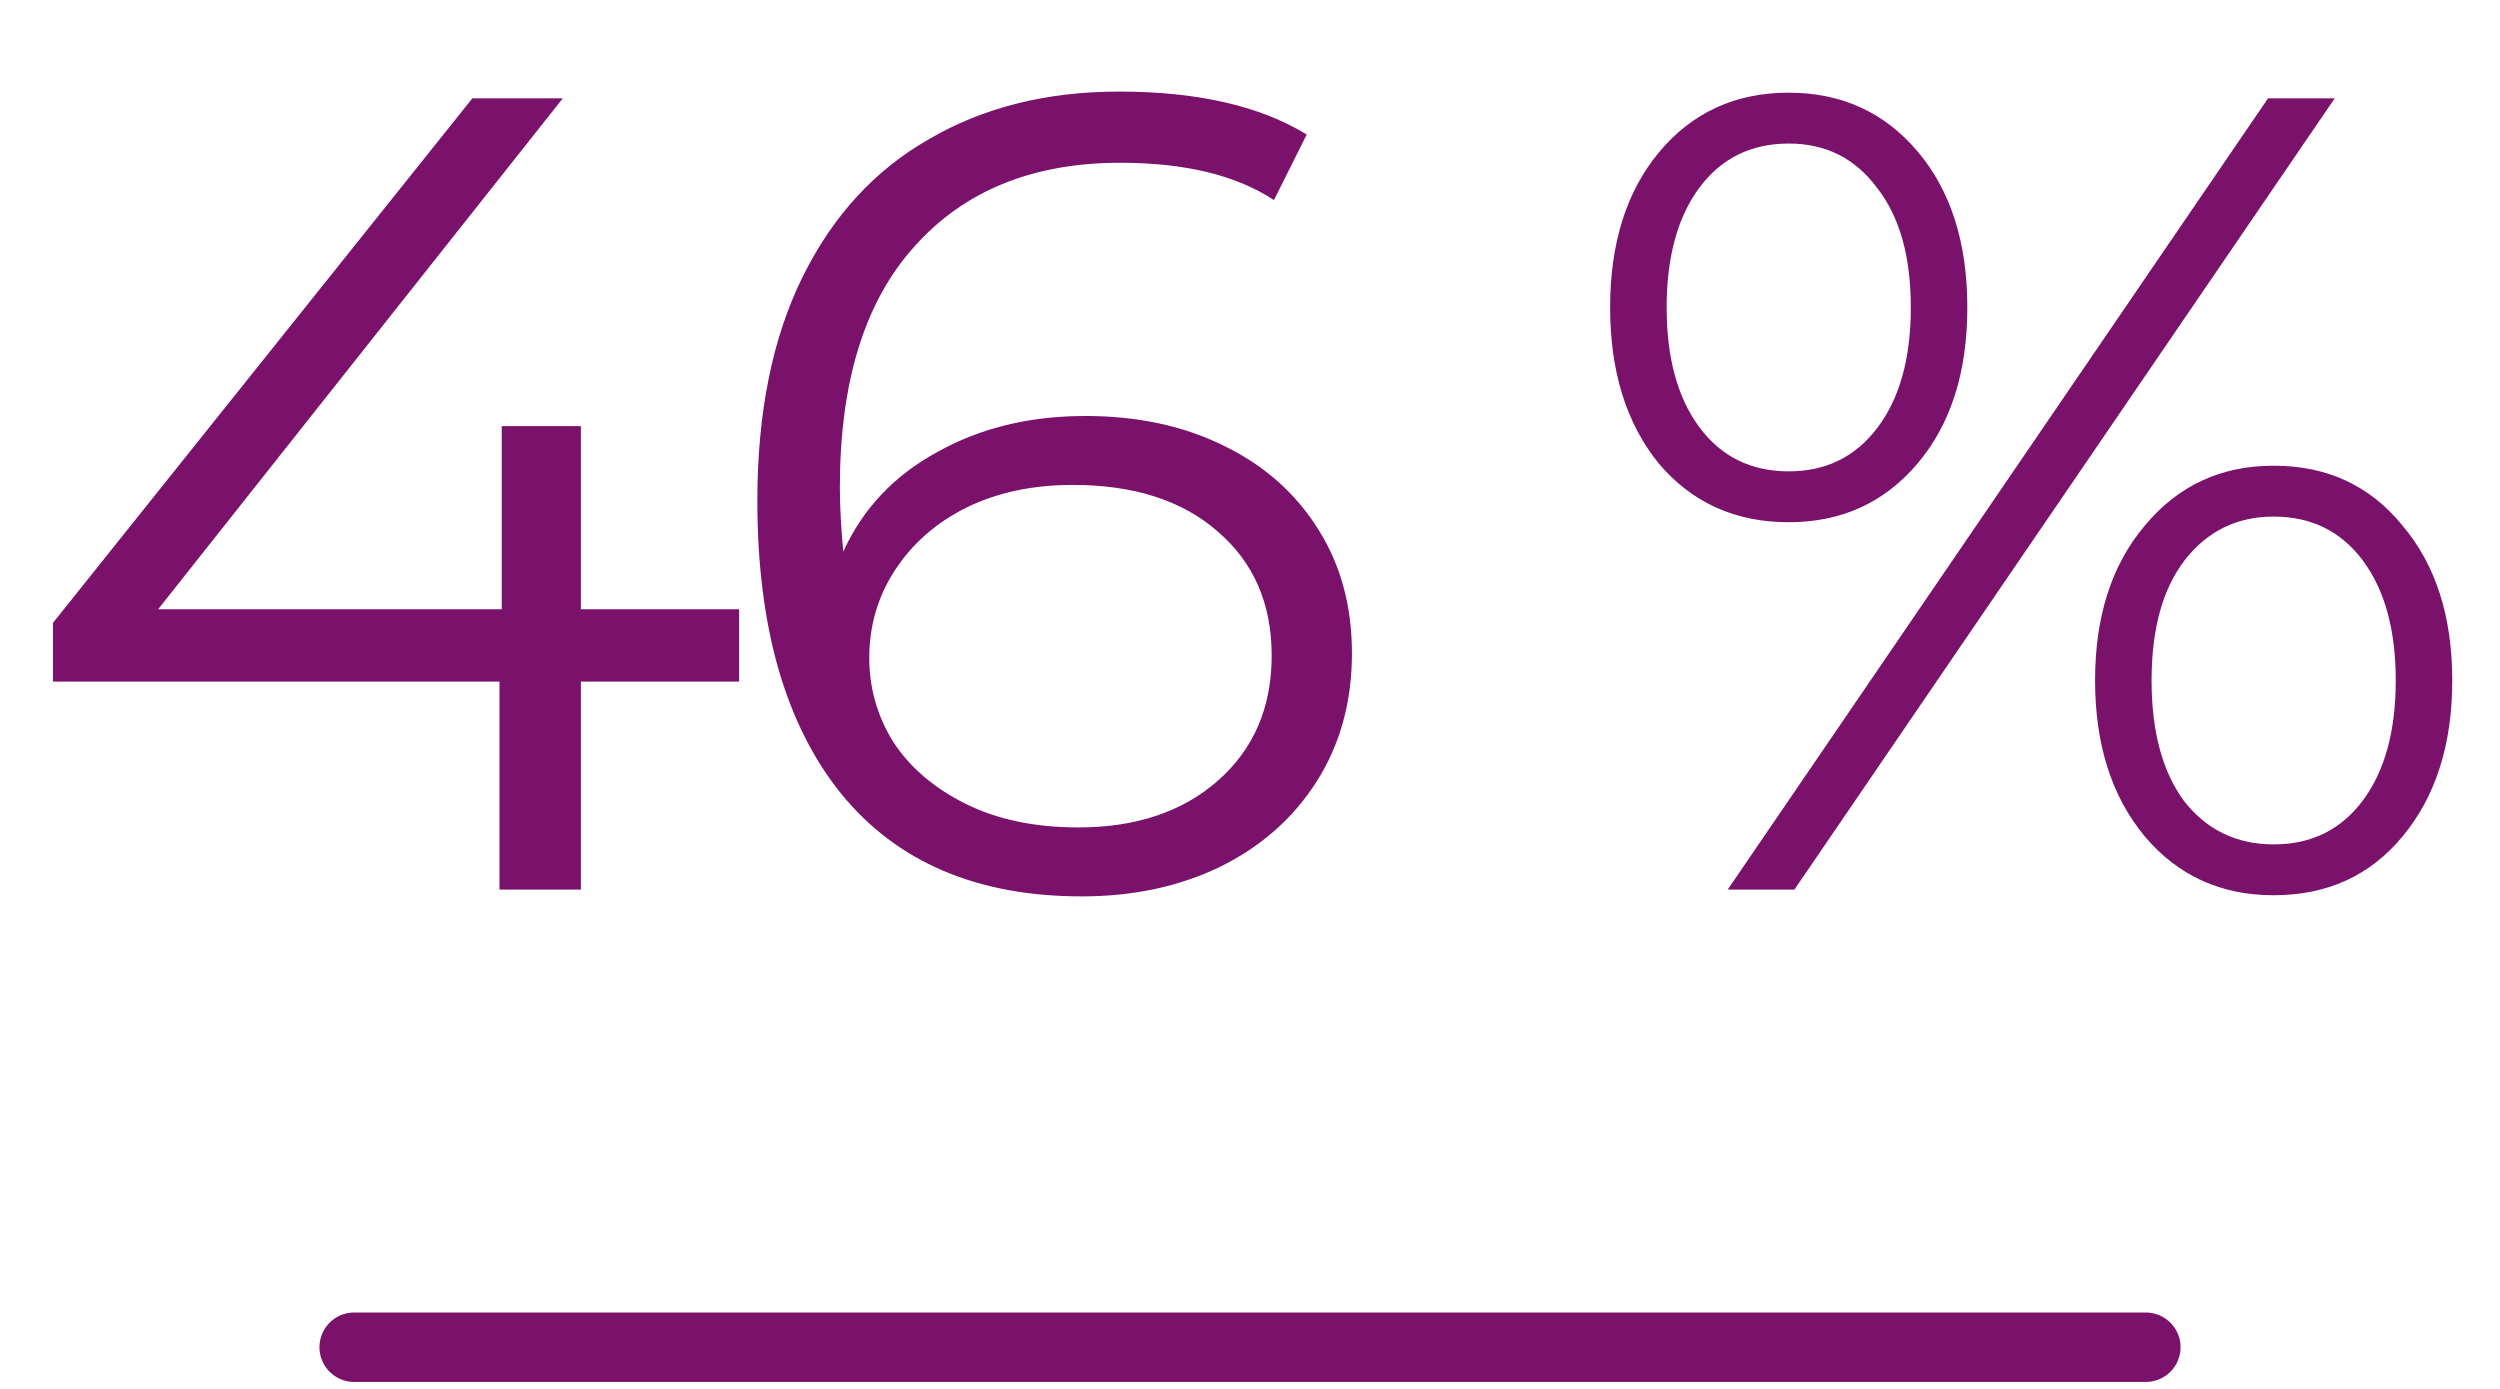
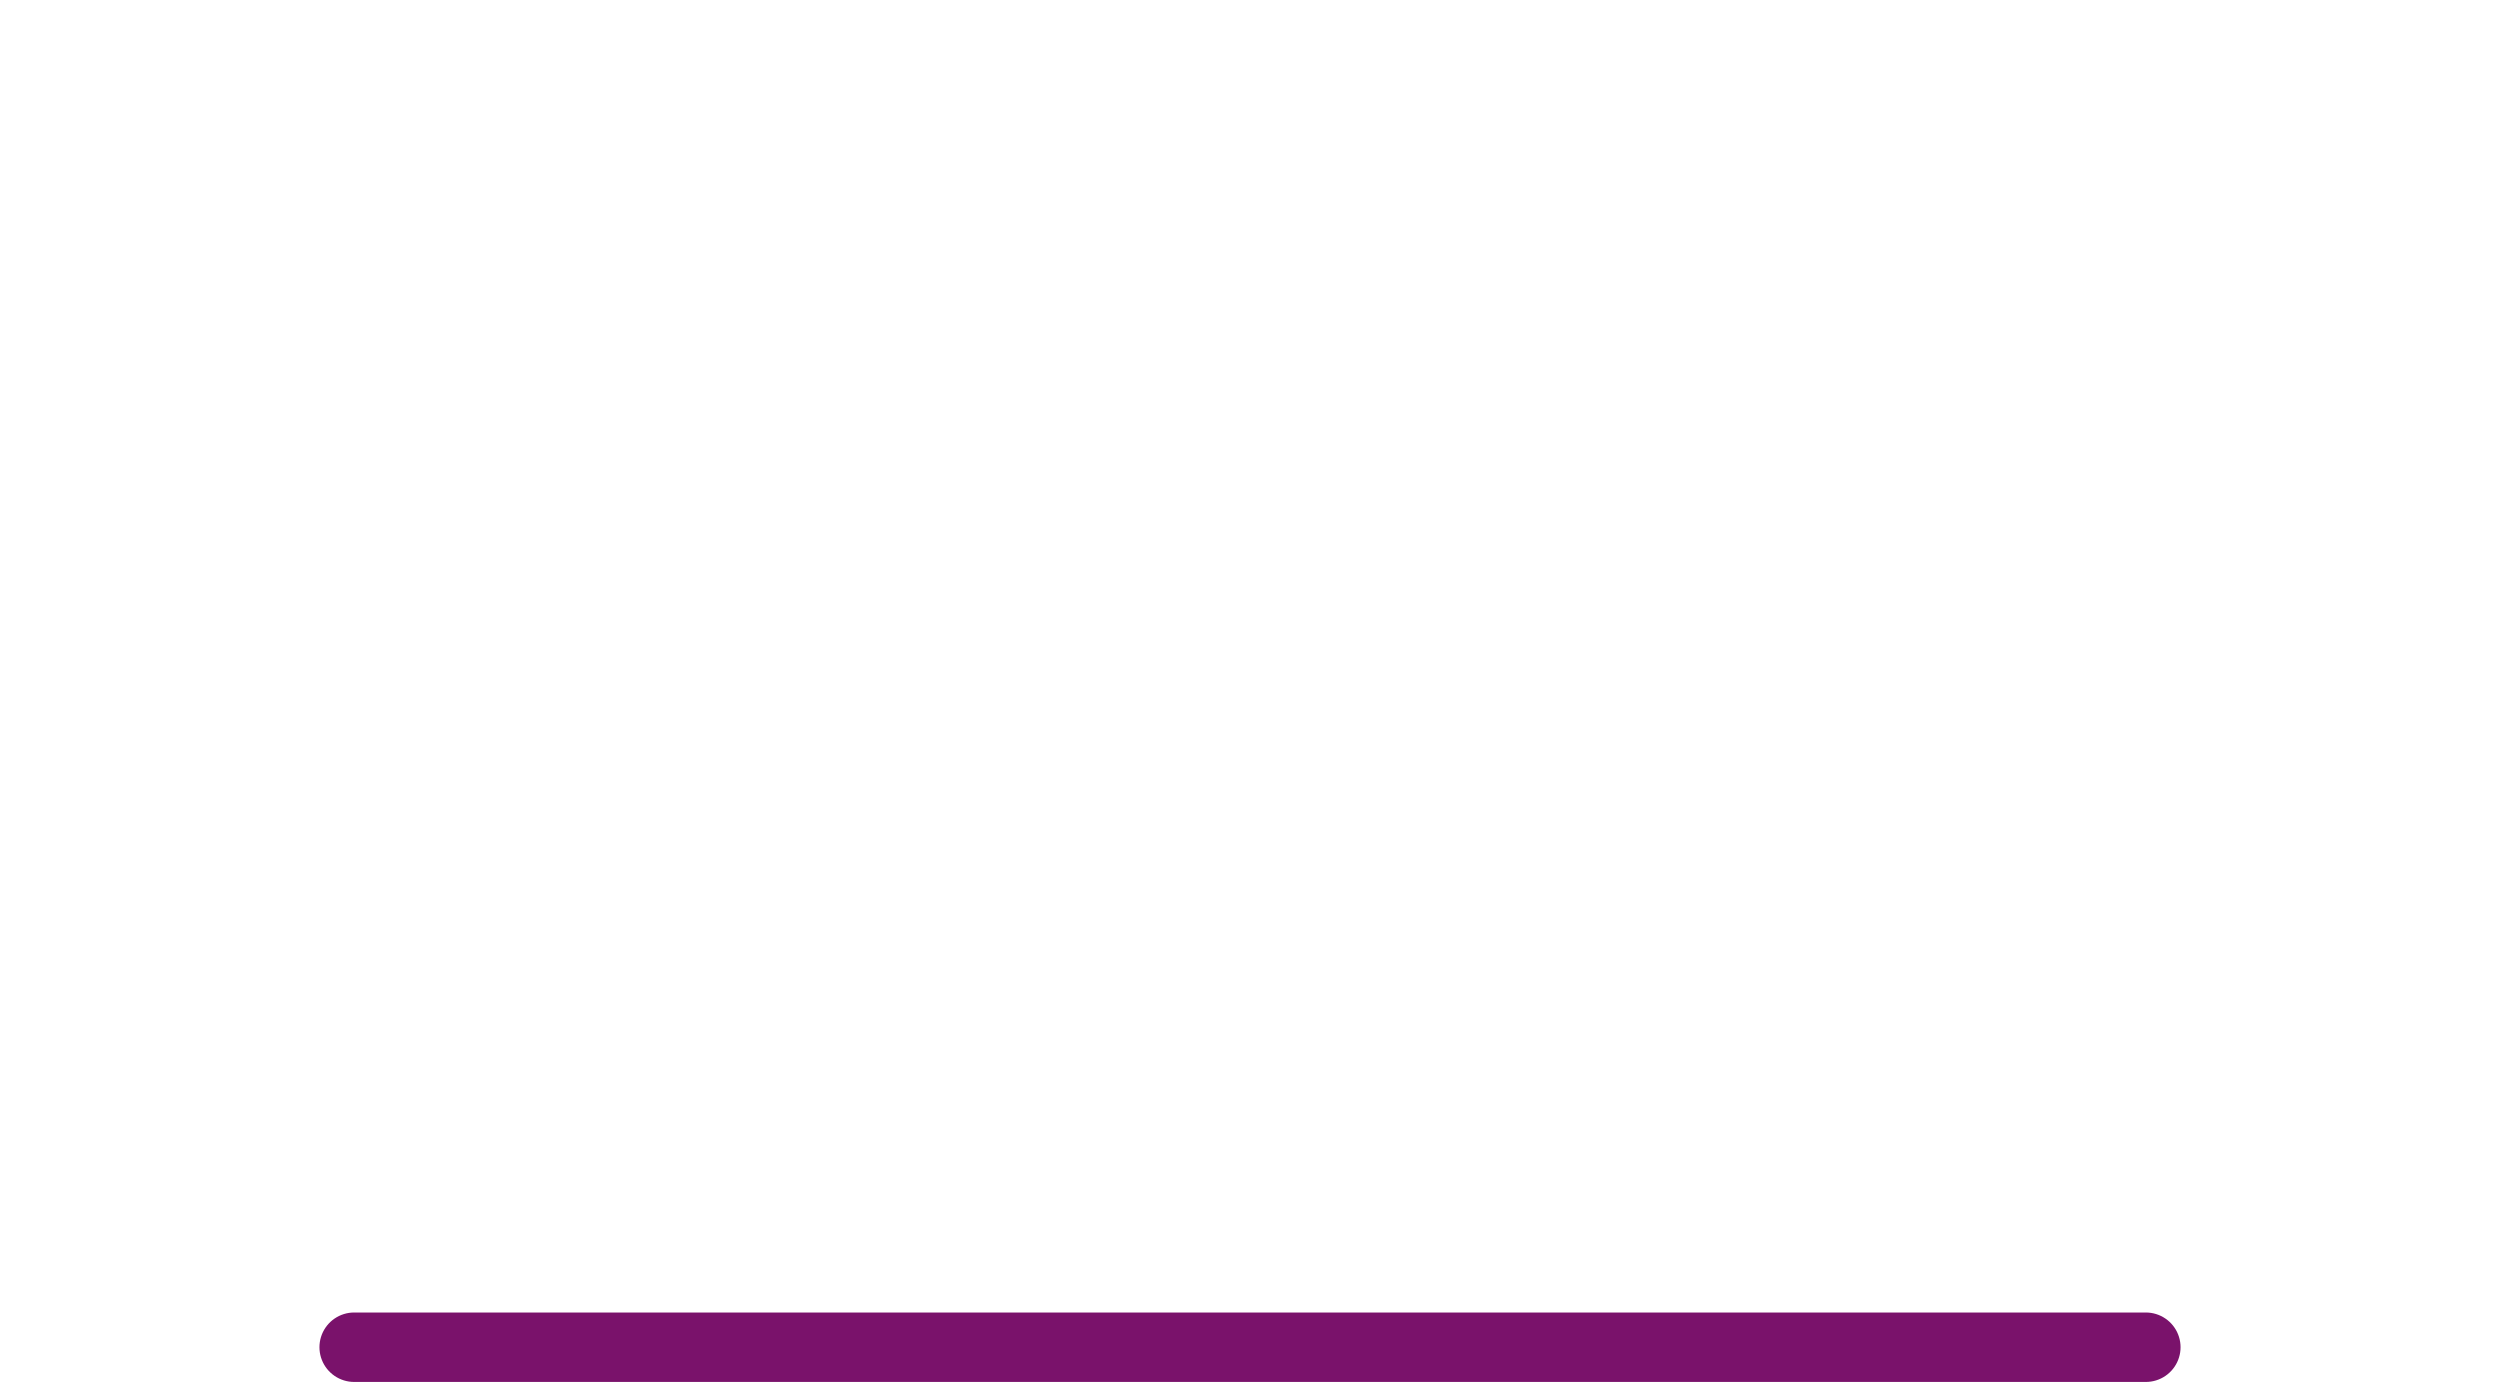
<svg xmlns="http://www.w3.org/2000/svg" xmlns:ns1="http://sodipodi.sourceforge.net/DTD/sodipodi-0.dtd" xmlns:ns2="http://www.inkscape.org/namespaces/inkscape" width="180" height="100" viewBox="0 0 180 100" fill="none" version="1.1" id="svg2" ns1:docname="unified-endpoint-management-46-percent_2786168050_FR.svg" ns2:version="1.3 (0e150ed6c4, 2023-07-21)">
  <defs id="defs2" />
  <ns1:namedview id="namedview2" pagecolor="#ffffff" bordercolor="#000000" borderopacity="0.25" ns2:showpageshadow="2" ns2:pageopacity="0.0" ns2:pagecheckerboard="0" ns2:deskcolor="#d1d1d1" ns2:zoom="2.9333333" ns2:cx="90" ns2:cy="49.943182" ns2:window-width="1366" ns2:window-height="697" ns2:window-x="-8" ns2:window-y="-8" ns2:window-maximized="1" ns2:current-layer="g2" />
  <g id="g2">
-     <path d="M 53.217,49.076 H 41.823 v 14.975 h -5.86 V 49.076 H 3.815 V 44.844 L 34.01,7.08 h 6.511 L 11.384,43.868 H 36.126 V 30.683 h 5.697 V 43.868 H 53.217 Z M 78.132,29.95 c 3.744,0 7.054,0.705 9.929,2.116 2.93,1.411 5.208,3.418 6.836,6.023 1.628,2.55 2.442,5.534 2.442,8.953 0,3.473 -0.841,6.538 -2.523,9.197 -1.682,2.659 -4.015,4.72 -6.999,6.185 -2.93,1.411 -6.24,2.116 -9.929,2.116 -7.542,0 -13.32,-2.469 -17.336,-7.406 -4.015,-4.992 -6.023,-12.018 -6.023,-21.079 0,-6.348 1.085,-11.72 3.256,-16.115 2.17,-4.395 5.209,-7.705 9.115,-9.929 3.907,-2.279 8.464,-3.418 13.673,-3.418 5.643,0 10.146,1.031 13.51,3.093 l -2.36,4.72 c -2.713,-1.791 -6.402,-2.686 -11.068,-2.686 -6.294,0 -11.232,2.008 -14.813,6.023 -3.581,3.961 -5.372,9.739 -5.372,17.336 0,1.356 0.081,2.903 0.244,4.639 1.411,-3.093 3.662,-5.48 6.755,-7.162 3.093,-1.736 6.647,-2.604 10.662,-2.604 z m -0.488,29.625 c 4.124,0 7.461,-1.112 10.011,-3.337 2.604,-2.279 3.906,-5.29 3.906,-9.034 0,-3.744 -1.302,-6.728 -3.906,-8.953 -2.55,-2.225 -6.023,-3.337 -10.418,-3.337 -2.876,0 -5.426,0.543 -7.65,1.628 -2.17,1.085 -3.879,2.577 -5.127,4.476 -1.248,1.899 -1.872,4.015 -1.872,6.348 0,2.17 0.57,4.178 1.709,6.023 1.194,1.845 2.93,3.337 5.209,4.476 2.279,1.139 4.992,1.709 8.139,1.709 z M 128.789,37.601 c -3.852,0 -6.972,-1.411 -9.36,-4.232 -2.333,-2.876 -3.5,-6.62 -3.5,-11.232 0,-4.612 1.167,-8.329 3.5,-11.15 2.387,-2.876 5.507,-4.314 9.36,-4.314 3.798,0 6.891,1.411 9.278,4.232 2.387,2.821 3.581,6.565 3.581,11.232 0,4.666 -1.194,8.41 -3.581,11.232 -2.387,2.821 -5.48,4.232 -9.278,4.232 z M 163.298,7.08 h 4.802 L 129.196,64.052 h -4.802 z M 128.789,33.938 c 2.659,0 4.775,-1.031 6.348,-3.093 1.628,-2.116 2.442,-5.019 2.442,-8.708 0,-3.69 -0.814,-6.565 -2.442,-8.627 -1.573,-2.116 -3.69,-3.174 -6.348,-3.174 -2.713,0 -4.856,1.058 -6.43,3.174 -1.573,2.116 -2.36,4.992 -2.36,8.627 0,3.635 0.787,6.511 2.36,8.627 1.573,2.116 3.717,3.174 6.43,3.174 z m 34.915,30.52 c -3.798,0 -6.891,-1.411 -9.278,-4.232 -2.387,-2.876 -3.581,-6.62 -3.581,-11.232 0,-4.612 1.194,-8.329 3.581,-11.15 2.387,-2.876 5.48,-4.314 9.278,-4.314 3.852,0 6.945,1.438 9.278,4.314 2.387,2.821 3.581,6.538 3.581,11.15 0,4.612 -1.194,8.356 -3.581,11.232 -2.333,2.821 -5.426,4.232 -9.278,4.232 z m 0,-3.662 c 2.713,0 4.856,-1.058 6.43,-3.174 1.573,-2.116 2.36,-4.992 2.36,-8.627 0,-3.635 -0.787,-6.511 -2.36,-8.627 -1.573,-2.116 -3.717,-3.174 -6.43,-3.174 -2.659,0 -4.802,1.058 -6.43,3.174 -1.573,2.062 -2.36,4.938 -2.36,8.627 0,3.69 0.787,6.592 2.36,8.708 1.628,2.062 3.771,3.093 6.43,3.093 z" fill="#7a126b" id="path1" ns1:nodetypes="ccccccccccccccccsccsscscsscsccscsccsscscscsscssscscssssscccccscscsssssscscscscsssssscscs" style="stroke-width:0.904" />
-   </g>
+     </g>
  <path d="M25.5 97H154.5" stroke="#7A126B" stroke-width="5" stroke-linecap="round" id="path2" />
</svg>